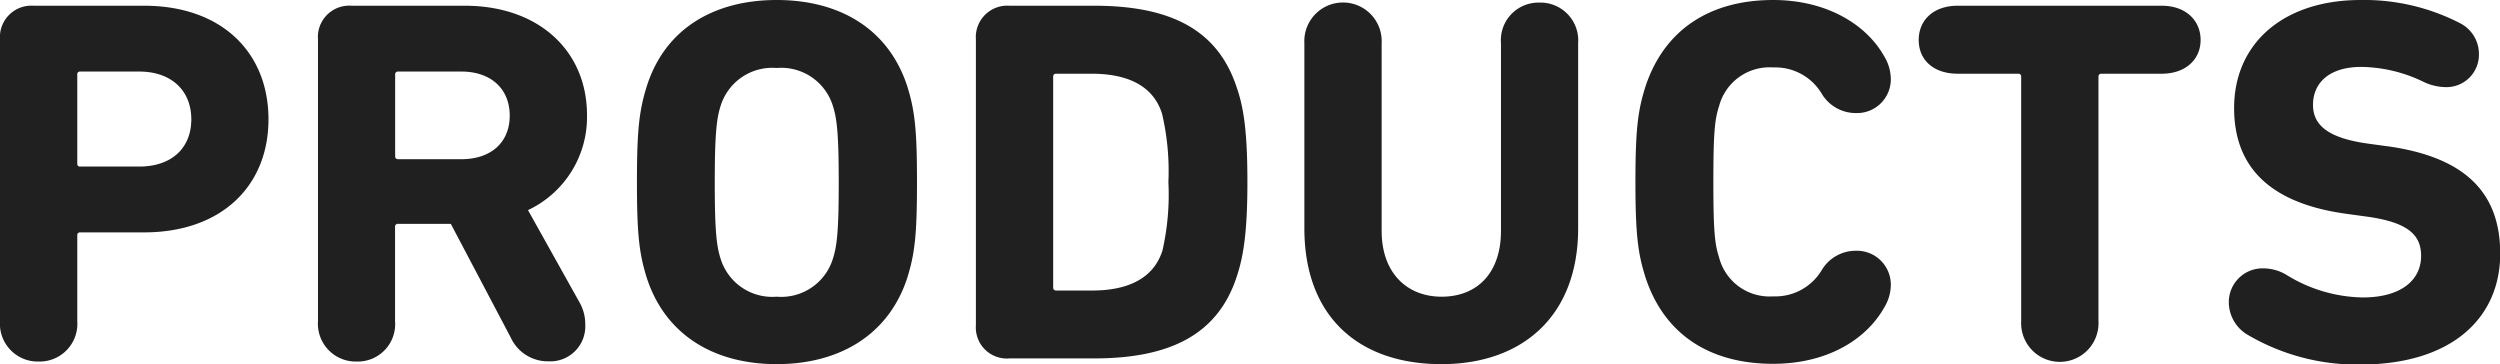
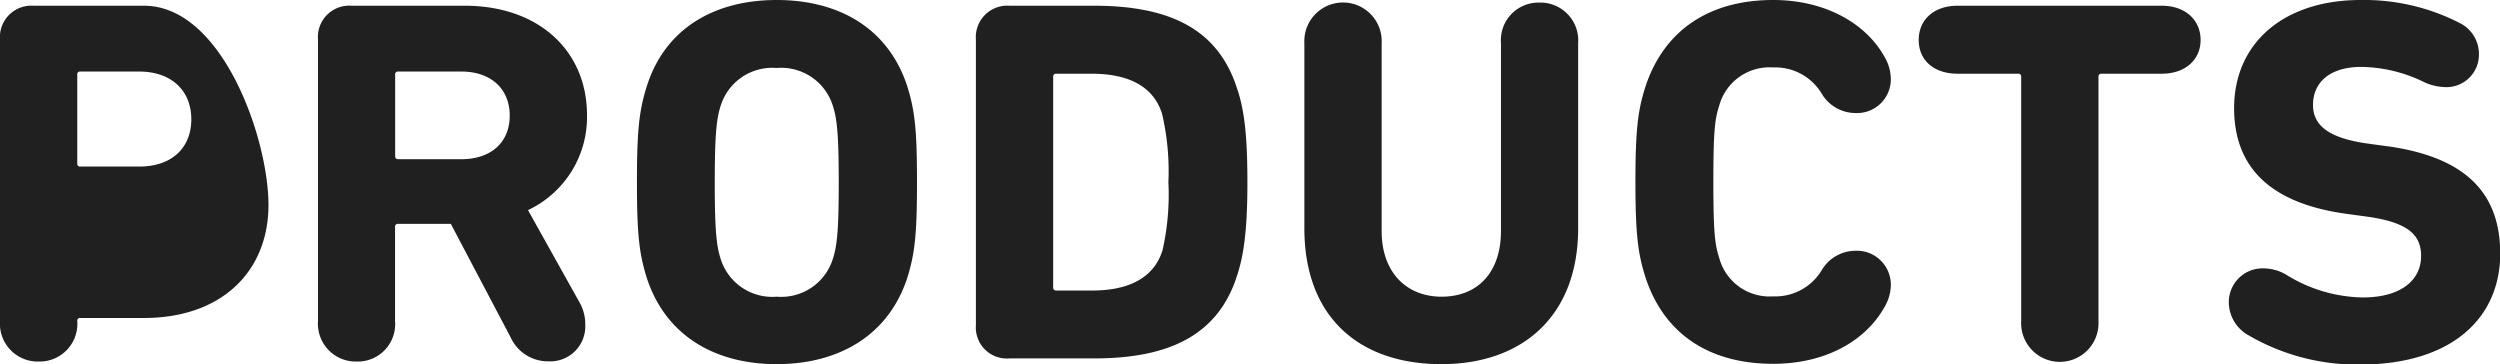
<svg xmlns="http://www.w3.org/2000/svg" viewBox="0 0 231.3 33.69">
  <defs>
    <style>.cls-1{isolation:isolate;}.cls-2{fill:#202020;}</style>
  </defs>
  <g id="レイヤー_2" data-name="レイヤー 2">
    <g id="PRODUCTS" class="cls-1">
      <g id="PRODUCTS-2" data-name="PRODUCTS">
-         <path class="cls-2" d="M13.32.53H3.11A2.91,2.91,0,0,0,0,3.65V29.71a3.5,3.5,0,0,0,3.6,3.74,3.49,3.49,0,0,0,3.55-3.74V21.79a.25.25,0,0,1,.29-.29h5.88c7.2,0,11.52-4.32,11.52-10.46S20.57.53,13.32.53Zm-.44,14.88H7.44a.25.25,0,0,1-.29-.29V6.91a.25.25,0,0,1,.29-.29h5.44c3,0,4.82,1.78,4.82,4.42S15.9,15.41,12.88,15.41Zm41.43-4.76C54.31,4.7,49.84.53,43,.53H32.53a2.9,2.9,0,0,0-3.11,3.12V29.71A3.5,3.5,0,0,0,33,33.45a3.46,3.46,0,0,0,3.55-3.74V21a.26.26,0,0,1,.3-.29h4.86l5.54,10.51a3.78,3.78,0,0,0,3.5,2.21,3.24,3.24,0,0,0,3.4-3.36,4.1,4.1,0,0,0-.48-2l-4.82-8.63A9.51,9.51,0,0,0,54.31,10.65ZM42.69,14.73H36.86c-.2,0-.3-.09-.3-.28V6.91a.26.26,0,0,1,.3-.29h5.83c2.72,0,4.47,1.59,4.47,4.08S45.41,14.73,42.69,14.73ZM71.86,0c-5.78,0-10.3,2.64-12,7.92-.73,2.3-.93,4.13-.93,8.93s.2,6.62.93,8.92c1.75,5.28,6.27,7.92,12,7.92s10.31-2.64,12.06-7.92c.73-2.3.92-4.12.92-8.92s-.19-6.63-.92-8.93C82.17,2.64,77.65,0,71.86,0Zm5.21,23.9a5,5,0,0,1-5.21,3.55,5,5,0,0,1-5.2-3.55c-.39-1.2-.53-2.83-.53-7s.14-5.86.53-7.06a5,5,0,0,1,5.2-3.55,5,5,0,0,1,5.21,3.55c.39,1.2.53,2.83.53,7.06S77.46,22.7,77.07,23.9ZM101.23.53H93.4a2.91,2.91,0,0,0-3.11,3.12V30.09a2.87,2.87,0,0,0,3.11,3.07h7.83c7,0,11.43-2.2,13.18-7.53.63-1.87,1-4.13,1-8.78s-.34-6.92-1-8.79C112.66,2.74,108.28.53,101.23.53Zm6.32,22.65c-.82,2.59-3.21,3.7-6.51,3.7H97.73a.26.26,0,0,1-.29-.29V7.1c0-.19.1-.28.29-.28H101c3.3,0,5.69,1.1,6.51,3.69a23.31,23.31,0,0,1,.59,6.34A23.28,23.28,0,0,1,107.55,23.18ZM142.41.24A3.48,3.48,0,0,0,138.87,4V21.36c0,3.89-2.19,6.09-5.5,6.09-3.16,0-5.54-2.16-5.54-6.09V4a3.58,3.58,0,1,0-7.15,0V21.12c0,8.16,5,12.57,12.69,12.57,7.44,0,12.64-4.41,12.64-12.57V4A3.5,3.5,0,0,0,142.41.24Zm21.64,6a5,5,0,0,1,4.48,2.4,3.66,3.66,0,0,0,3.16,1.82,3.13,3.13,0,0,0,3.25-3.16,4.16,4.16,0,0,0-.63-2.12C172.66,2.26,169,0,164.05,0,158.27,0,154,2.69,152.24,8c-.68,2.16-.93,3.83-.93,8.83s.25,6.67.93,8.83c1.75,5.33,6,8,11.81,8,5,0,8.61-2.25,10.26-5.18a4.09,4.09,0,0,0,.63-2.11,3.14,3.14,0,0,0-3.25-3.17,3.66,3.66,0,0,0-3.16,1.82,5,5,0,0,1-4.48,2.4,4.82,4.82,0,0,1-5-3.6c-.39-1.2-.53-2.35-.53-7s.14-5.81.53-7A4.82,4.82,0,0,1,164.05,6.24ZM200,.53H181.12c-2.19,0-3.6,1.29-3.6,3.17s1.41,3.12,3.6,3.12h5.59c.2,0,.29.09.29.28V29.71a3.58,3.58,0,1,0,7.15,0V7.1c0-.19.1-.28.29-.28H200c2.19,0,3.6-1.3,3.6-3.12S202.22.53,200,.53Zm20.86,13-1.75-.24C215.3,12.77,214,11.52,214,9.7c0-2.07,1.55-3.51,4.47-3.51a13.55,13.55,0,0,1,5.69,1.35,4.88,4.88,0,0,0,2.09.52A3,3,0,0,0,229.35,5a3.19,3.19,0,0,0-1.7-2.83A19.33,19.33,0,0,0,218.41,0c-7.14,0-11.71,4-11.71,10,0,5.76,3.69,8.88,10.45,9.79l1.75.24c3.94.53,5.1,1.73,5.1,3.65,0,2.26-1.89,3.84-5.39,3.84a13.78,13.78,0,0,1-7.1-2.11,4.18,4.18,0,0,0-2.09-.58,3.12,3.12,0,0,0-3.21,3.12,3.51,3.51,0,0,0,1.7,3,20,20,0,0,0,10.41,2.78c8.6,0,13-4.37,13-10.27S227.75,14.49,220.89,13.53Z" />
+         <path class="cls-2" d="M13.32.53H3.11A2.91,2.91,0,0,0,0,3.65V29.71a3.5,3.5,0,0,0,3.6,3.74,3.49,3.49,0,0,0,3.55-3.74a.25.25,0,0,1,.29-.29h5.88c7.2,0,11.52-4.32,11.52-10.46S20.57.53,13.32.53Zm-.44,14.88H7.44a.25.25,0,0,1-.29-.29V6.91a.25.25,0,0,1,.29-.29h5.44c3,0,4.82,1.78,4.82,4.42S15.9,15.41,12.88,15.41Zm41.43-4.76C54.31,4.7,49.84.53,43,.53H32.53a2.9,2.9,0,0,0-3.11,3.12V29.71A3.5,3.5,0,0,0,33,33.45a3.46,3.46,0,0,0,3.55-3.74V21a.26.26,0,0,1,.3-.29h4.86l5.54,10.51a3.78,3.78,0,0,0,3.5,2.21,3.24,3.24,0,0,0,3.4-3.36,4.1,4.1,0,0,0-.48-2l-4.82-8.63A9.51,9.51,0,0,0,54.31,10.65ZM42.69,14.73H36.86c-.2,0-.3-.09-.3-.28V6.91a.26.26,0,0,1,.3-.29h5.83c2.72,0,4.47,1.59,4.47,4.08S45.41,14.73,42.69,14.73ZM71.86,0c-5.78,0-10.3,2.64-12,7.92-.73,2.3-.93,4.13-.93,8.93s.2,6.62.93,8.92c1.75,5.28,6.27,7.92,12,7.92s10.31-2.64,12.06-7.92c.73-2.3.92-4.12.92-8.92s-.19-6.63-.92-8.93C82.17,2.64,77.65,0,71.86,0Zm5.21,23.9a5,5,0,0,1-5.21,3.55,5,5,0,0,1-5.2-3.55c-.39-1.2-.53-2.83-.53-7s.14-5.86.53-7.06a5,5,0,0,1,5.2-3.55,5,5,0,0,1,5.21,3.55c.39,1.2.53,2.83.53,7.06S77.46,22.7,77.07,23.9ZM101.23.53H93.4a2.91,2.91,0,0,0-3.11,3.12V30.09a2.87,2.87,0,0,0,3.11,3.07h7.83c7,0,11.43-2.2,13.18-7.53.63-1.87,1-4.13,1-8.78s-.34-6.92-1-8.79C112.66,2.74,108.28.53,101.23.53Zm6.32,22.65c-.82,2.59-3.21,3.7-6.51,3.7H97.73a.26.26,0,0,1-.29-.29V7.1c0-.19.1-.28.29-.28H101c3.3,0,5.69,1.1,6.51,3.69a23.31,23.31,0,0,1,.59,6.34A23.28,23.28,0,0,1,107.55,23.18ZM142.41.24A3.48,3.48,0,0,0,138.87,4V21.36c0,3.89-2.19,6.09-5.5,6.09-3.16,0-5.54-2.16-5.54-6.09V4a3.58,3.58,0,1,0-7.15,0V21.12c0,8.16,5,12.57,12.69,12.57,7.44,0,12.64-4.41,12.64-12.57V4A3.5,3.5,0,0,0,142.41.24Zm21.64,6a5,5,0,0,1,4.48,2.4,3.66,3.66,0,0,0,3.16,1.82,3.13,3.13,0,0,0,3.25-3.16,4.16,4.16,0,0,0-.63-2.12C172.66,2.26,169,0,164.05,0,158.27,0,154,2.69,152.24,8c-.68,2.16-.93,3.83-.93,8.83s.25,6.67.93,8.83c1.75,5.33,6,8,11.81,8,5,0,8.61-2.25,10.26-5.18a4.09,4.09,0,0,0,.63-2.11,3.14,3.14,0,0,0-3.25-3.17,3.66,3.66,0,0,0-3.16,1.82,5,5,0,0,1-4.48,2.4,4.82,4.82,0,0,1-5-3.6c-.39-1.2-.53-2.35-.53-7s.14-5.81.53-7A4.82,4.82,0,0,1,164.05,6.24ZM200,.53H181.12c-2.19,0-3.6,1.29-3.6,3.17s1.41,3.12,3.6,3.12h5.59c.2,0,.29.09.29.28V29.71a3.58,3.58,0,1,0,7.15,0V7.1c0-.19.1-.28.29-.28H200c2.19,0,3.6-1.3,3.6-3.12S202.22.53,200,.53Zm20.86,13-1.75-.24C215.3,12.77,214,11.52,214,9.7c0-2.07,1.55-3.51,4.47-3.51a13.55,13.55,0,0,1,5.69,1.35,4.88,4.88,0,0,0,2.09.52A3,3,0,0,0,229.35,5a3.19,3.19,0,0,0-1.7-2.83A19.33,19.33,0,0,0,218.41,0c-7.14,0-11.71,4-11.71,10,0,5.76,3.69,8.88,10.45,9.79l1.75.24c3.94.53,5.1,1.73,5.1,3.65,0,2.26-1.89,3.84-5.39,3.84a13.78,13.78,0,0,1-7.1-2.11,4.18,4.18,0,0,0-2.09-.58,3.12,3.12,0,0,0-3.21,3.12,3.51,3.51,0,0,0,1.7,3,20,20,0,0,0,10.41,2.78c8.6,0,13-4.37,13-10.27S227.75,14.49,220.89,13.53Z" />
      </g>
    </g>
  </g>
</svg>